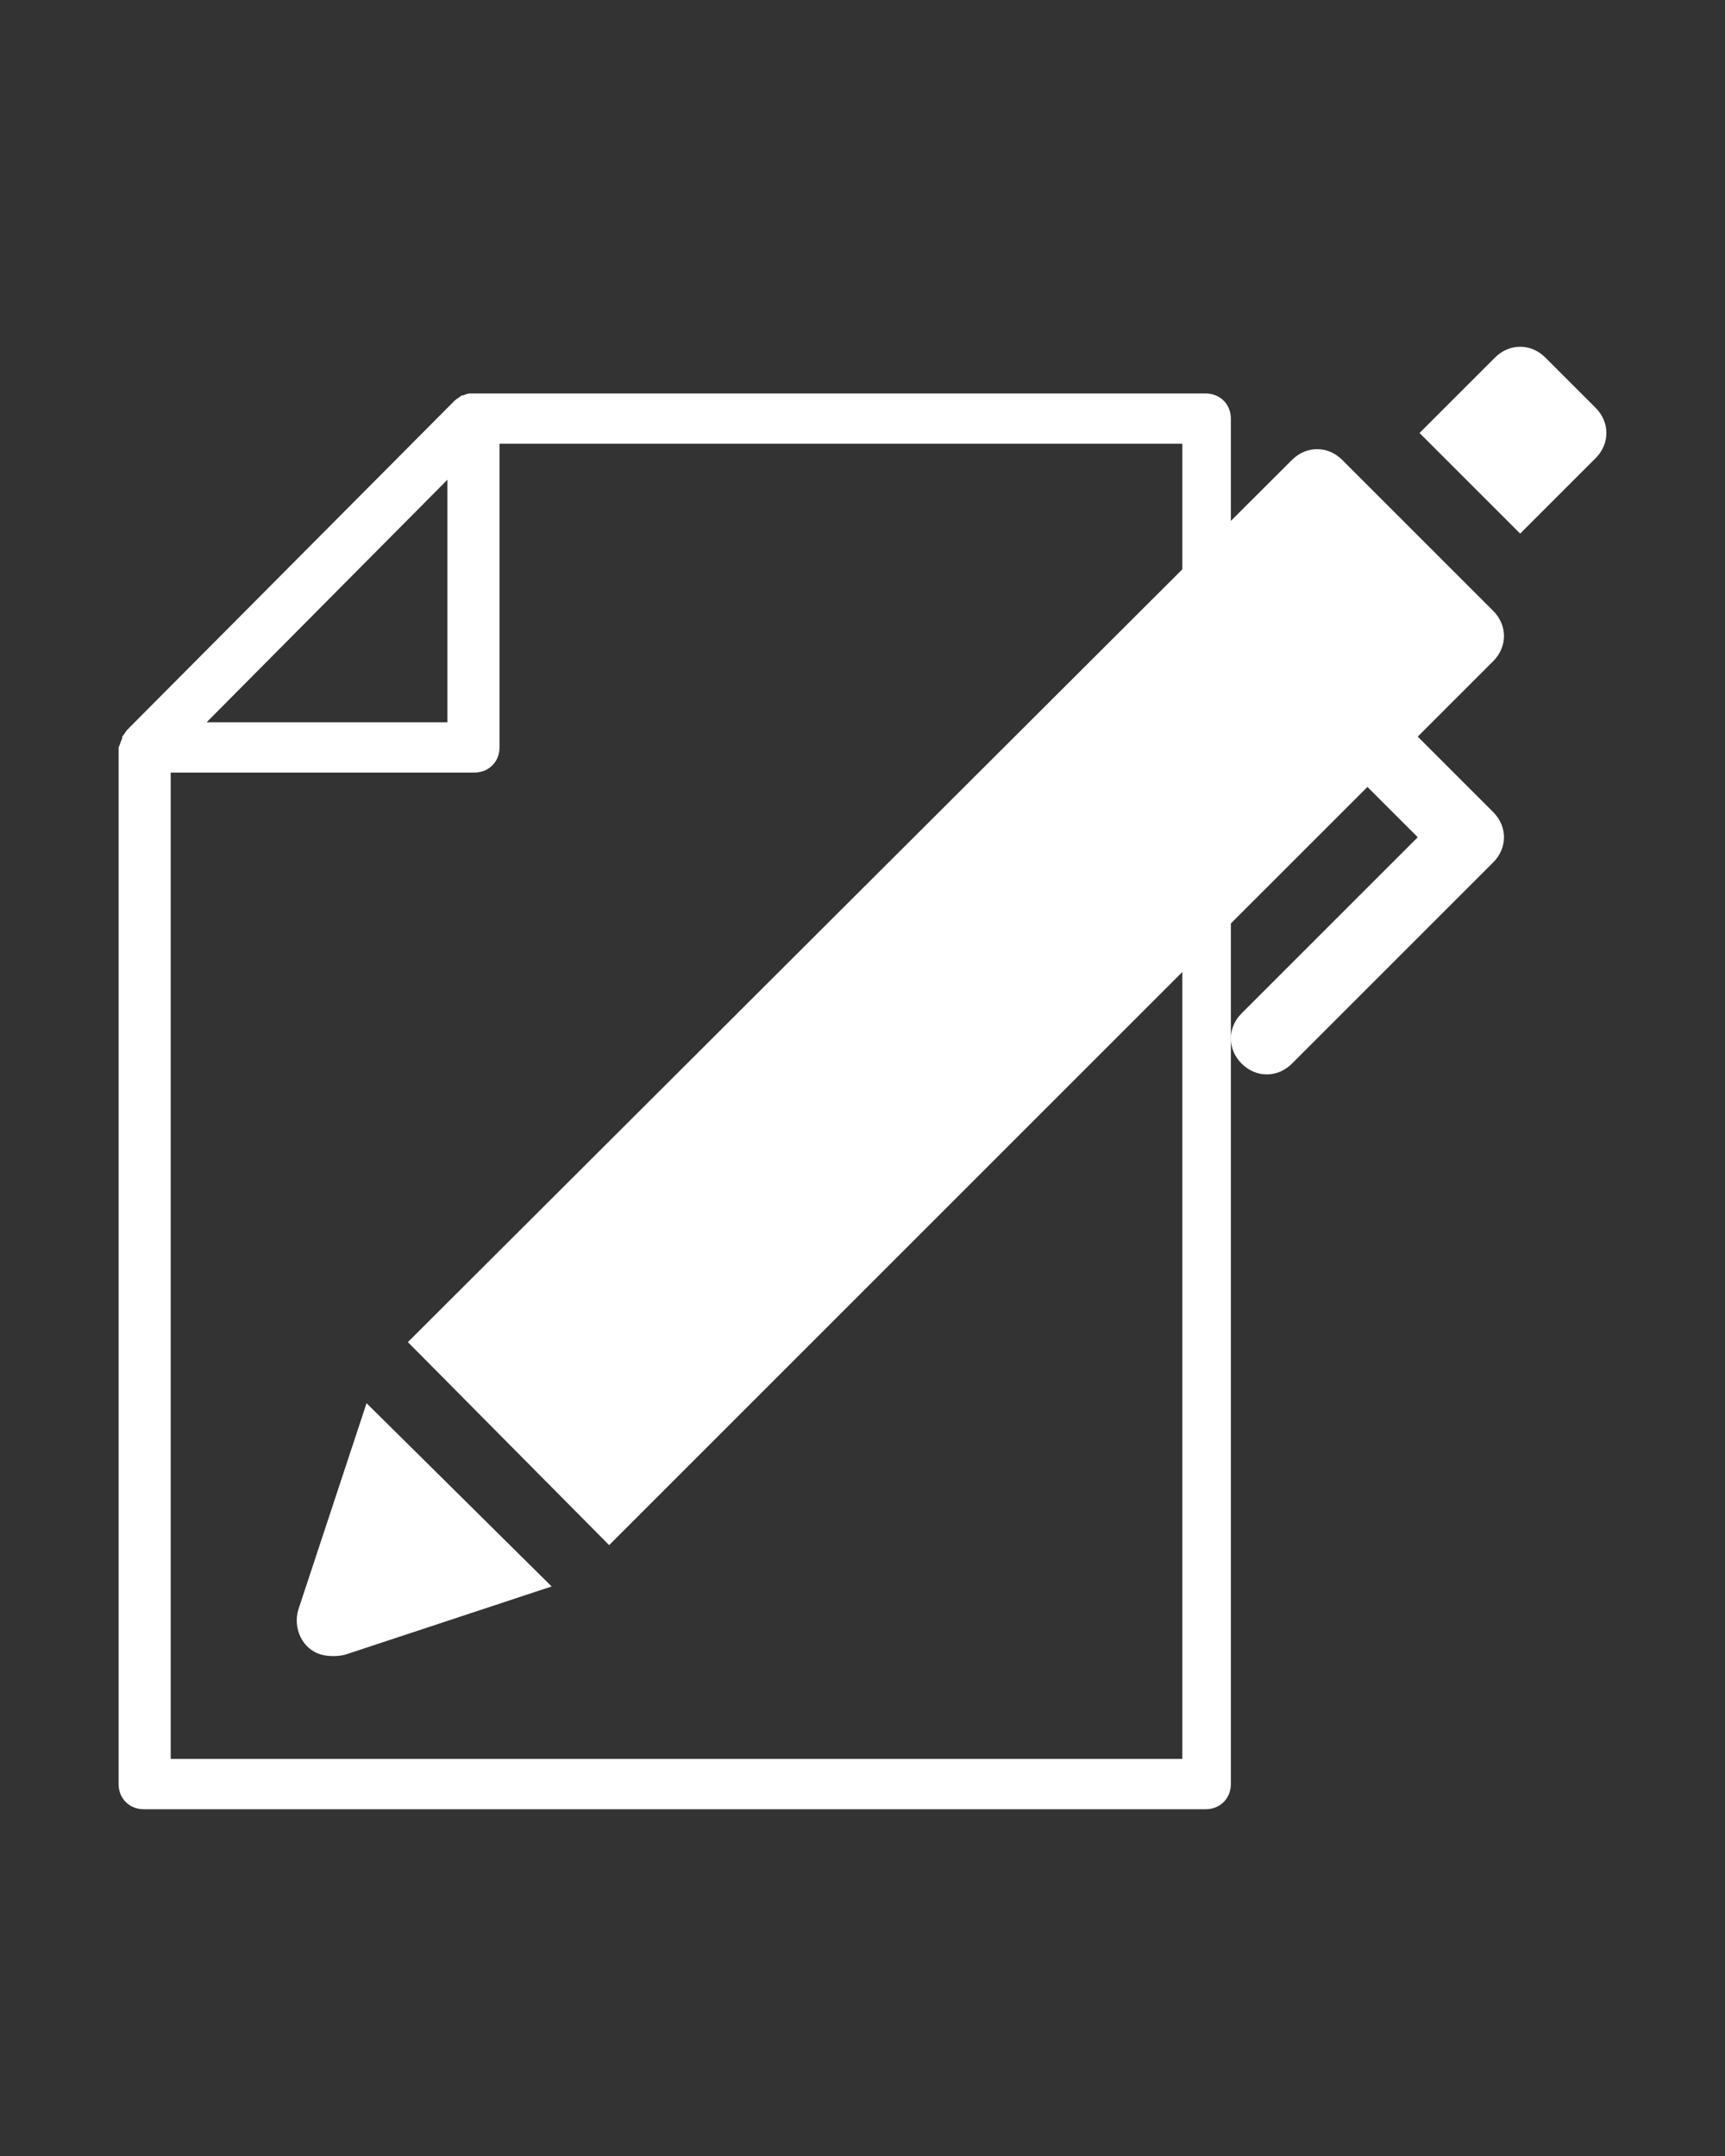
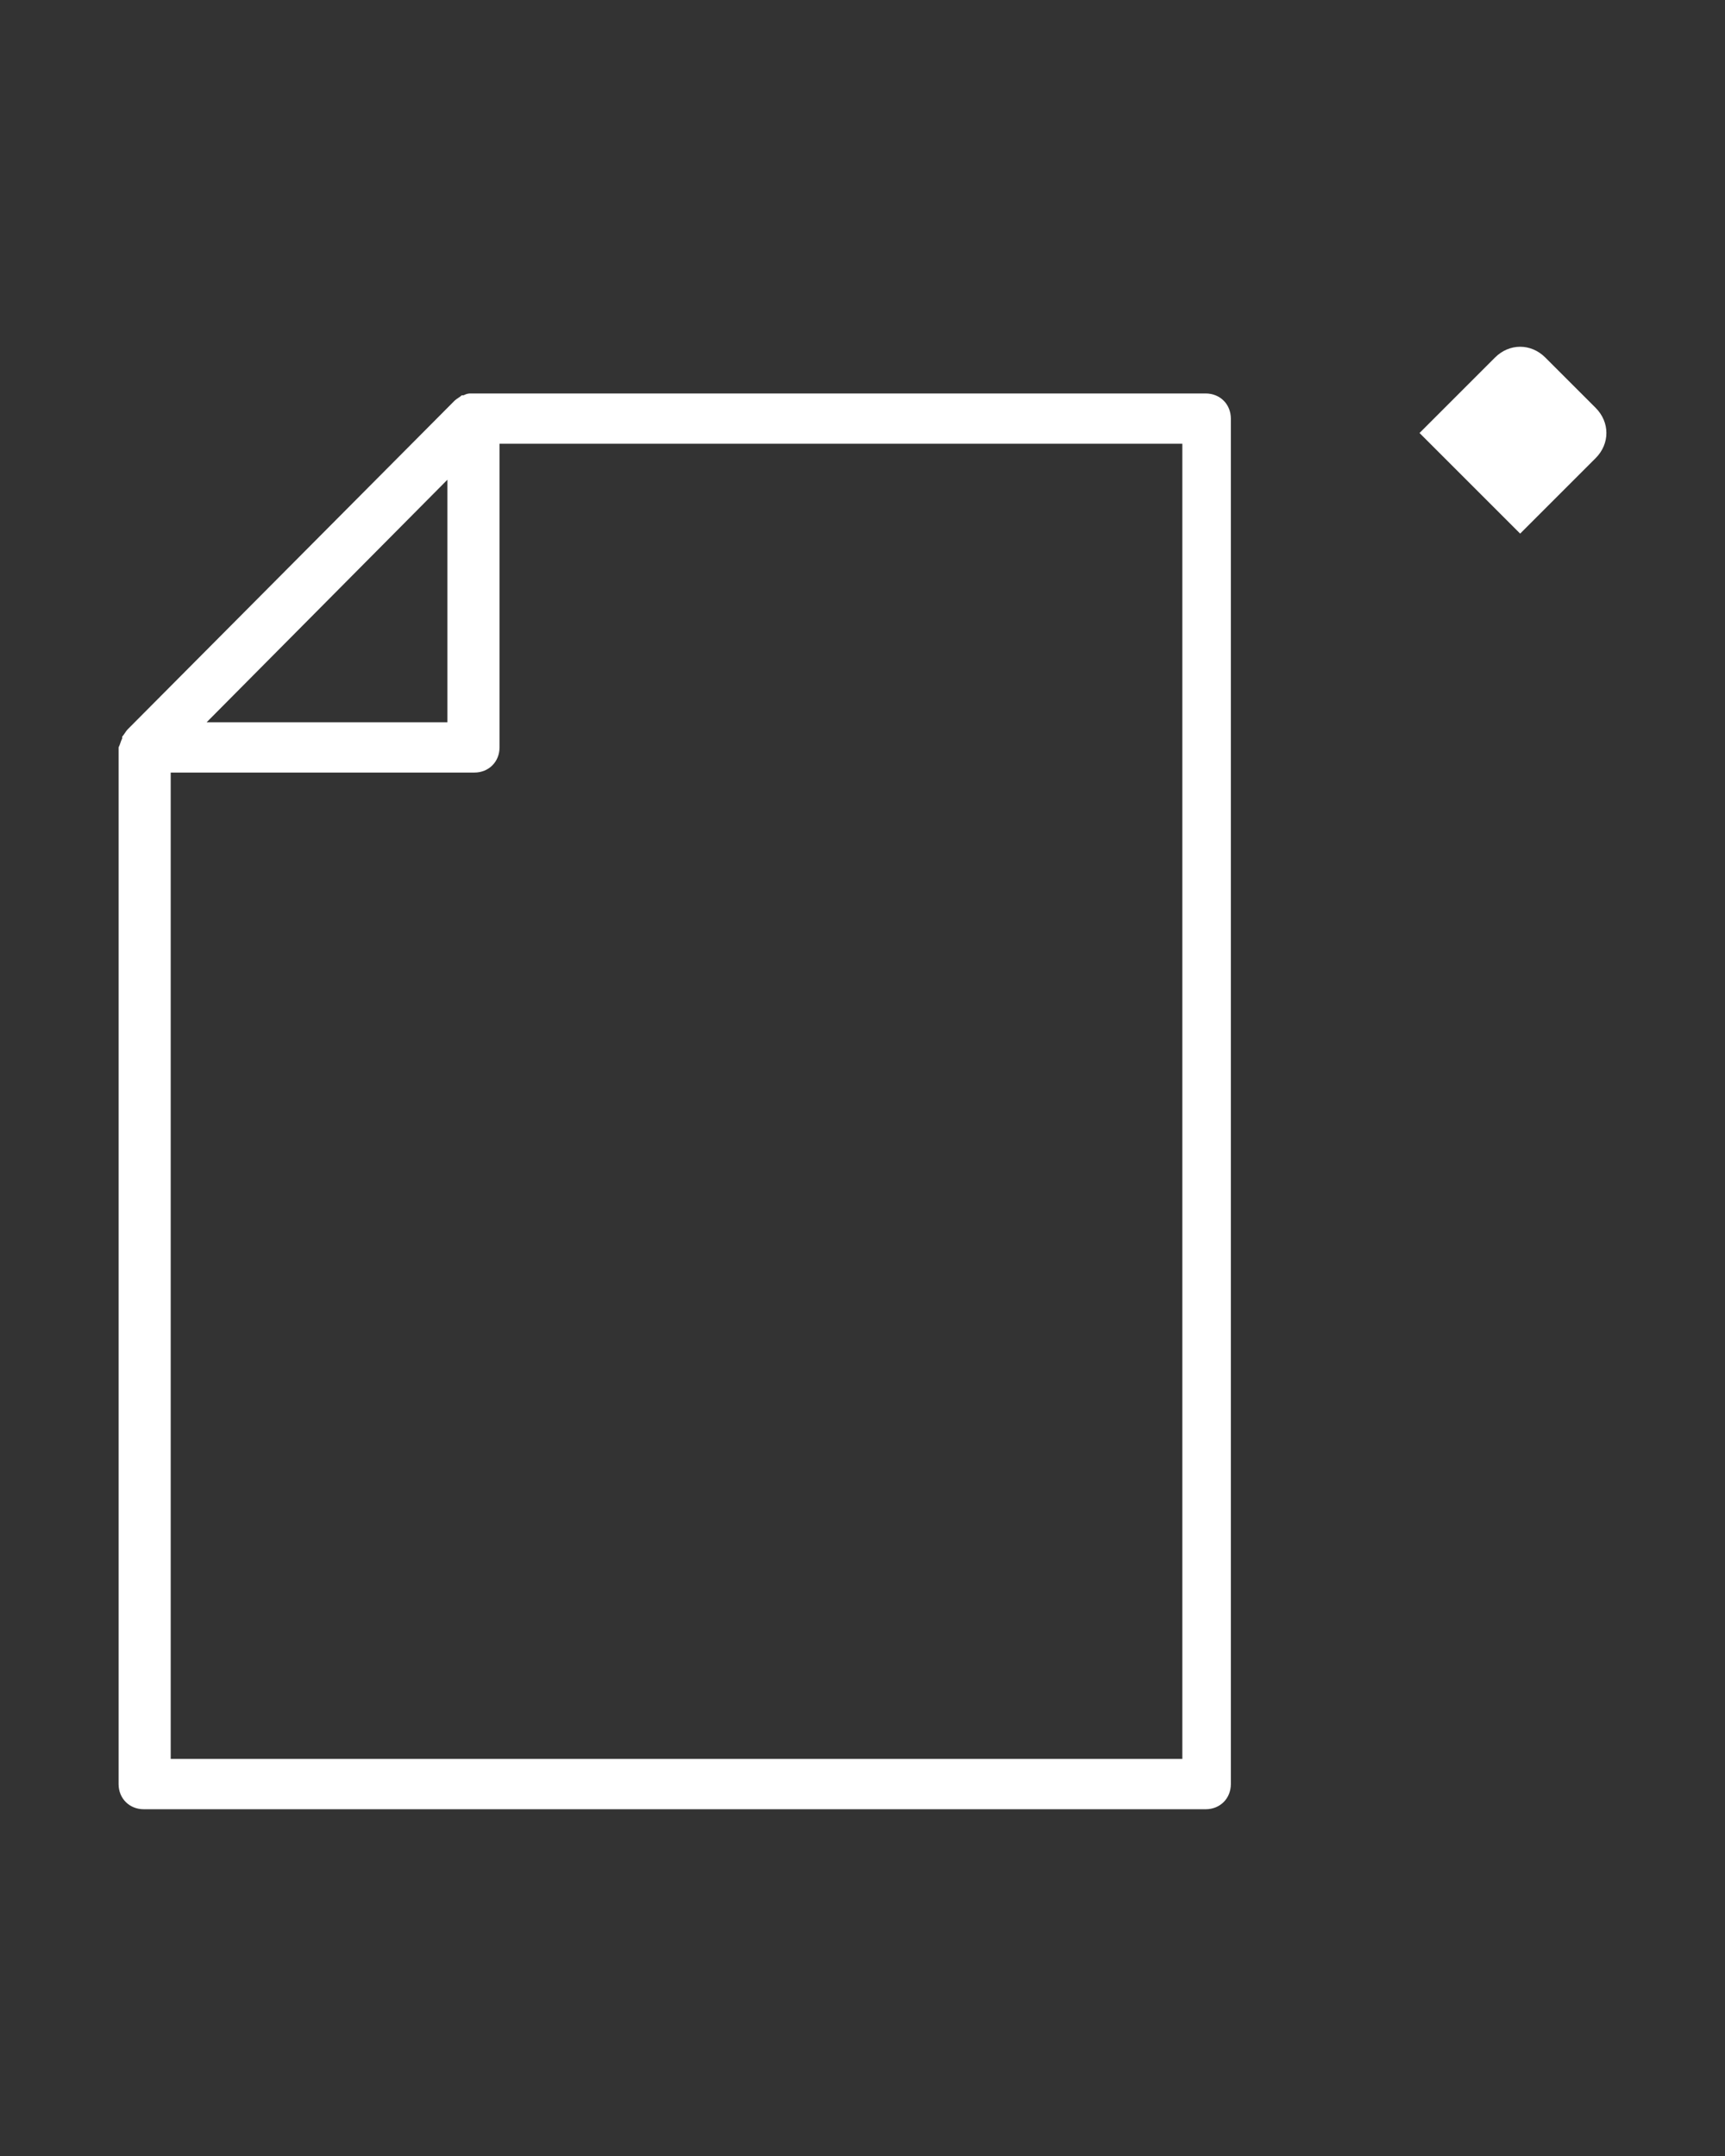
<svg xmlns="http://www.w3.org/2000/svg" version="1.1" id="Layer_1" x="0px" y="0px" viewBox="0 0 96 120" style="enable-background:new 0 0 96 120;" xml:space="preserve">
  <rect x="0" y="0" width="96" height="120" fill="#333333" stroke="none" />
  <style type="text/css">
	.st0{fill:#FFFFFF;}
</style>
  <g>
    <path class="st0" d="M6.6,41.6v57.7c0,0.8,0.6,1.4,1.4,1.4h59.1c0.8,0,1.4-0.6,1.4-1.4v-76c0-0.8-0.6-1.4-1.4-1.4H26.3   c0,0-0.1,0-0.1,0c-0.1,0-0.2,0-0.4,0.1c0,0-0.1,0-0.1,0c-0.1,0.1-0.3,0.2-0.4,0.3L7.1,40.6c-0.1,0.1-0.2,0.3-0.3,0.4   c0,0,0,0.1,0,0.1C6.7,41.3,6.7,41.4,6.6,41.6C6.7,41.6,6.6,41.6,6.6,41.6z M24.9,26.7v13.5H11.5L24.9,26.7z M9.5,97.9V43h16.9   c0.8,0,1.4-0.6,1.4-1.4V24.7h38v73.2H9.5z" />
    <g>
-       <path class="st0" d="M16.6,89.6c-0.3,1,0.2,2.2,1.3,2.5c0.4,0.1,0.9,0.1,1.3,0l11.5-3.8L20.4,78.1L16.6,89.6z" />
      <path class="st0" d="M88.8,25.5c0.8-0.8,0.8-2,0-2.8c0,0,0,0,0,0L86,19.9c-0.8-0.8-2-0.8-2.8,0c0,0,0,0,0,0l-4.2,4.2l5.6,5.6    L88.8,25.5z" />
-       <path class="st0" d="M83.1,45.2L78.9,41l4.2-4.2c0.8-0.8,0.8-2,0-2.8c0,0,0,0,0,0l-8.4-8.4c-0.8-0.8-2-0.8-2.8,0c0,0,0,0,0,0    L22.7,74.7L33.9,86l42.2-42.2l2.8,2.8l-9.8,9.8c-0.8,0.8-0.8,2,0,2.8c0.8,0.8,2,0.8,2.8,0l0,0L83.1,48    C83.9,47.2,83.9,46,83.1,45.2C83.1,45.2,83.1,45.2,83.1,45.2z" />
    </g>
  </g>
</svg>